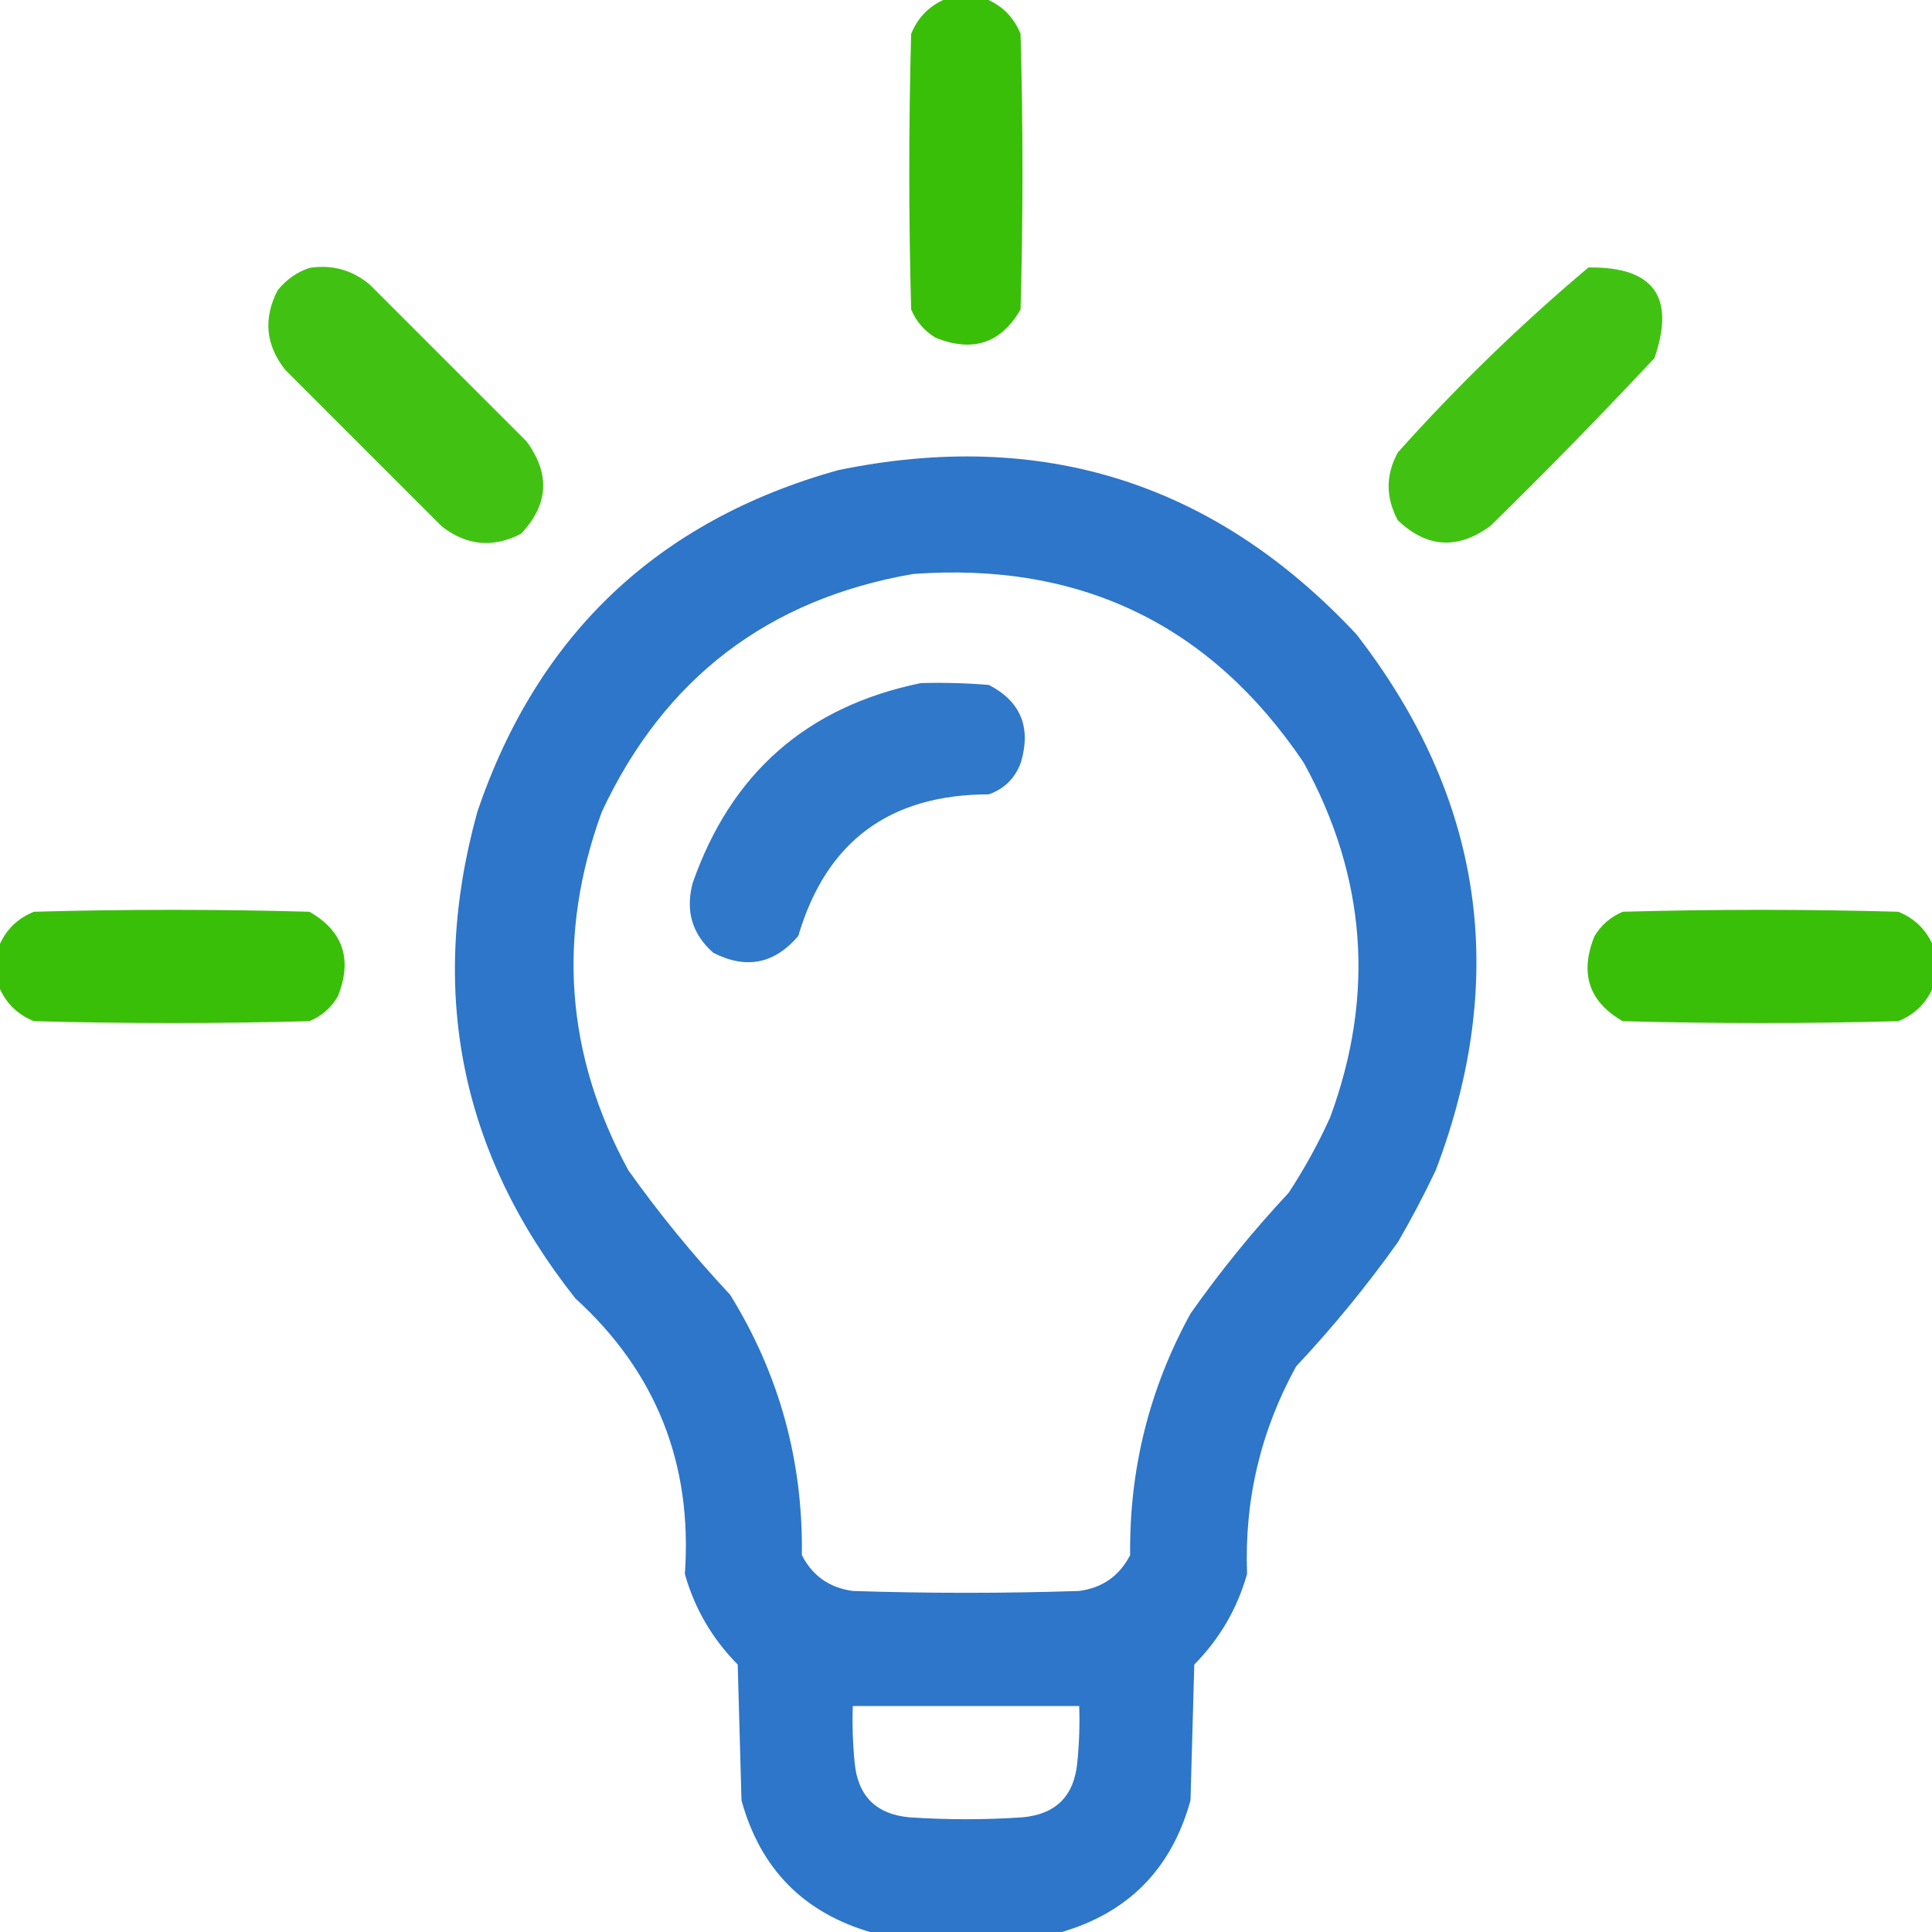
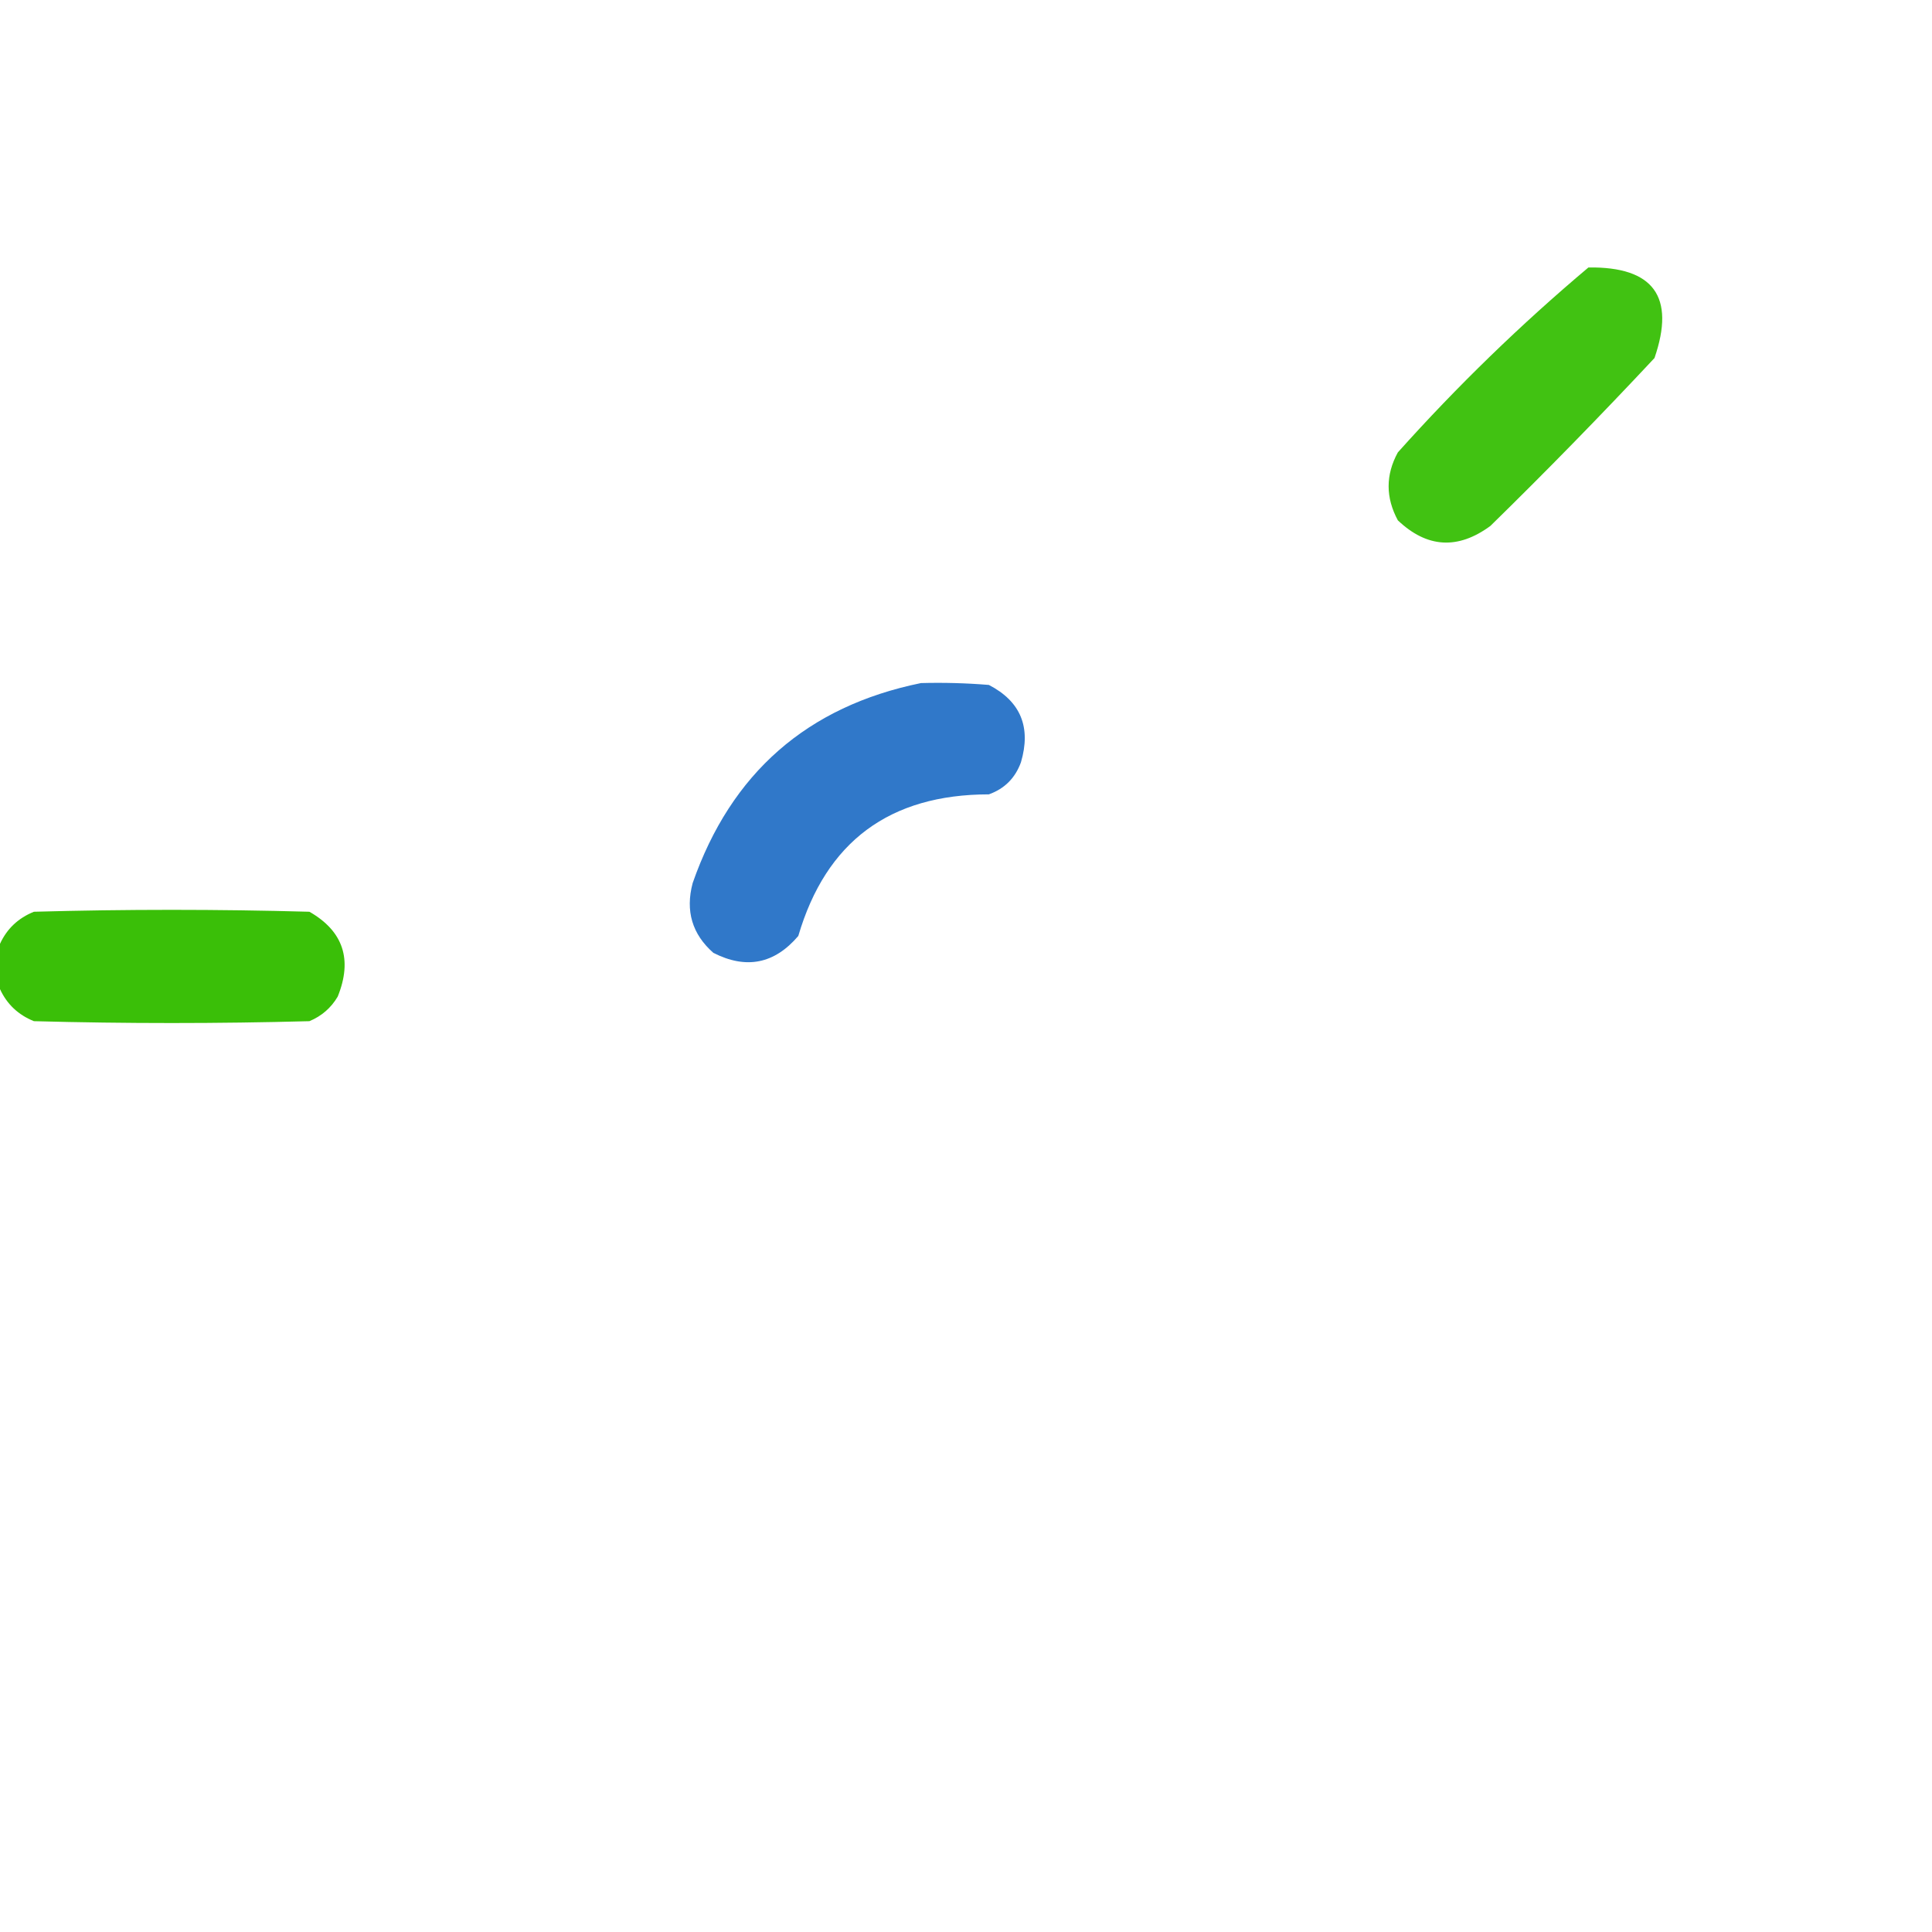
<svg xmlns="http://www.w3.org/2000/svg" width="25" height="25" viewBox="0 0 25 25" fill="none">
-   <path opacity="0.979" fill-rule="evenodd" clip-rule="evenodd" d="M12.205 0C12.4 0 12.596 0 12.791 0C12.985 0.089 13.124 0.235 13.206 0.439C13.239 1.628 13.239 2.816 13.206 4.004C12.954 4.442 12.588 4.564 12.107 4.37C11.962 4.284 11.857 4.162 11.79 4.004C11.758 2.816 11.758 1.628 11.79 0.439C11.873 0.235 12.011 0.089 12.205 0Z" fill="#36BE04" />
-   <path opacity="0.939" fill-rule="evenodd" clip-rule="evenodd" d="M4.006 3.466C4.301 3.421 4.562 3.495 4.787 3.685C5.463 4.361 6.138 5.036 6.814 5.712C7.123 6.133 7.099 6.531 6.741 6.908C6.377 7.094 6.035 7.061 5.715 6.81C5.04 6.135 4.364 5.459 3.689 4.784C3.438 4.464 3.405 4.122 3.591 3.759C3.704 3.617 3.843 3.52 4.006 3.466Z" fill="#36BE04" />
  <path opacity="0.939" fill-rule="evenodd" clip-rule="evenodd" d="M20.554 3.461C21.397 3.449 21.682 3.84 21.409 4.633C20.718 5.372 20.01 6.097 19.285 6.806C18.864 7.115 18.465 7.091 18.088 6.733C17.929 6.438 17.929 6.145 18.088 5.854C18.858 4.994 19.68 4.197 20.554 3.461Z" fill="#36BE04" />
-   <path opacity="0.968" fill-rule="evenodd" clip-rule="evenodd" d="M13.72 25.006C12.907 25.006 12.093 25.006 11.279 25.006C10.401 24.754 9.839 24.184 9.595 23.297C9.578 22.711 9.562 22.125 9.546 21.539C9.217 21.207 8.989 20.817 8.862 20.367C8.963 18.942 8.491 17.754 7.446 16.802C5.958 14.925 5.535 12.825 6.177 10.504C6.955 8.212 8.509 6.739 10.84 6.085C13.483 5.538 15.721 6.247 17.553 8.209C19.19 10.322 19.532 12.633 18.579 15.142C18.429 15.459 18.266 15.768 18.091 16.07C17.688 16.636 17.249 17.173 16.772 17.681C16.312 18.516 16.101 19.411 16.137 20.367C16.01 20.817 15.782 21.207 15.454 21.539C15.438 22.125 15.421 22.711 15.405 23.297C15.16 24.184 14.599 24.754 13.72 25.006ZM11.816 7.427C13.982 7.269 15.667 8.083 16.87 9.869C17.682 11.346 17.796 12.876 17.212 14.459C17.058 14.8 16.878 15.125 16.675 15.435C16.214 15.928 15.791 16.449 15.405 16.998C14.872 17.97 14.612 19.012 14.624 20.123C14.486 20.391 14.267 20.546 13.965 20.587C12.988 20.619 12.011 20.619 11.035 20.587C10.733 20.546 10.513 20.391 10.376 20.123C10.393 18.906 10.084 17.782 9.448 16.754C8.972 16.245 8.532 15.708 8.13 15.142C7.318 13.649 7.204 12.102 7.788 10.504C8.596 8.777 9.939 7.752 11.816 7.427ZM11.035 22.076C12.011 22.076 12.988 22.076 13.965 22.076C13.973 22.32 13.965 22.565 13.94 22.808C13.899 23.24 13.664 23.476 13.232 23.516C12.744 23.549 12.256 23.549 11.767 23.516C11.336 23.476 11.1 23.24 11.059 22.808C11.035 22.565 11.027 22.32 11.035 22.076Z" fill="#2772C7" />
  <path opacity="0.955" fill-rule="evenodd" clip-rule="evenodd" d="M11.917 8.839C12.21 8.831 12.503 8.839 12.796 8.863C13.207 9.076 13.345 9.409 13.211 9.864C13.137 10.068 12.999 10.206 12.796 10.279C11.511 10.28 10.689 10.89 10.33 12.111C10.022 12.473 9.656 12.546 9.231 12.33C8.957 12.089 8.867 11.788 8.963 11.427C9.46 10.003 10.445 9.14 11.917 8.839Z" fill="#2772C7" />
  <path opacity="0.979" fill-rule="evenodd" clip-rule="evenodd" d="M0 12.799C0 12.604 0 12.408 0 12.213C0.089 12.019 0.235 11.88 0.439 11.798C1.628 11.765 2.816 11.765 4.004 11.798C4.442 12.049 4.564 12.416 4.37 12.896C4.284 13.042 4.162 13.148 4.004 13.214C2.816 13.246 1.628 13.246 0.439 13.214C0.235 13.132 0.089 12.993 0 12.799Z" fill="#36BE04" />
-   <path opacity="0.979" fill-rule="evenodd" clip-rule="evenodd" d="M25.003 12.213C25.003 12.408 25.003 12.604 25.003 12.799C24.914 12.993 24.767 13.132 24.563 13.214C23.375 13.246 22.187 13.246 20.998 13.214C20.56 12.962 20.438 12.596 20.632 12.115C20.718 11.97 20.841 11.864 20.998 11.798C22.187 11.765 23.375 11.765 24.563 11.798C24.767 11.88 24.914 12.019 25.003 12.213Z" fill="#36BE04" />
</svg>